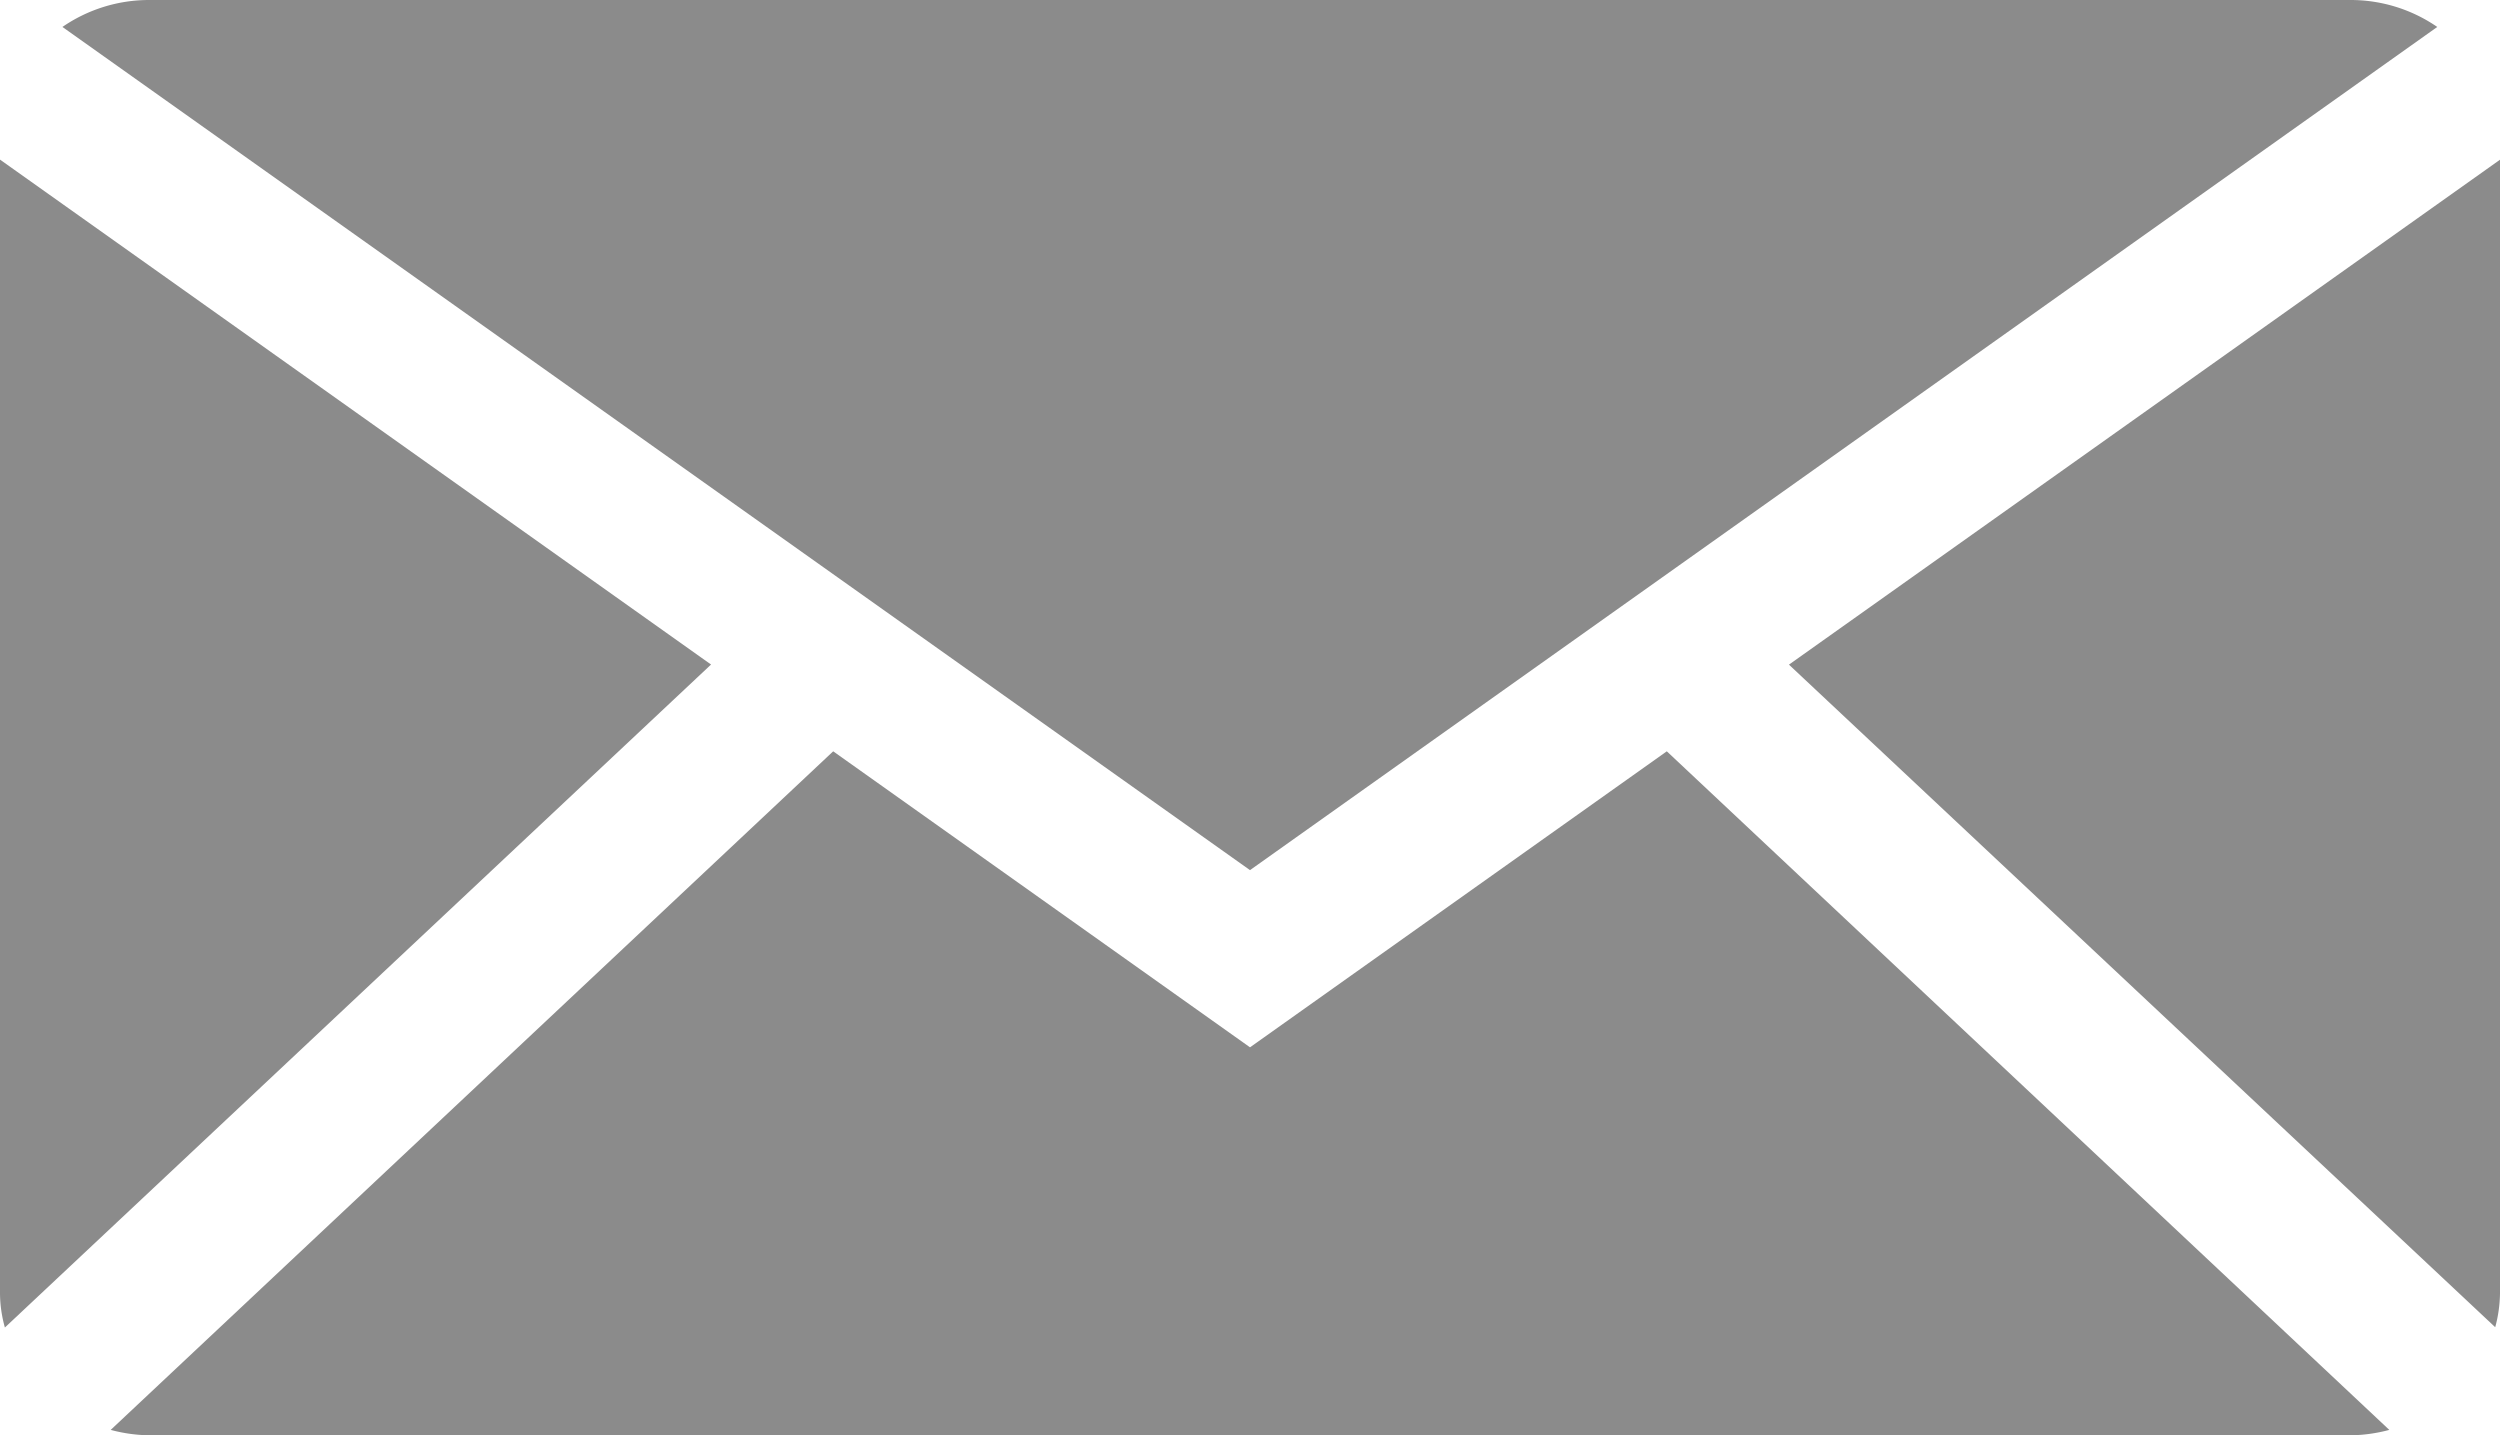
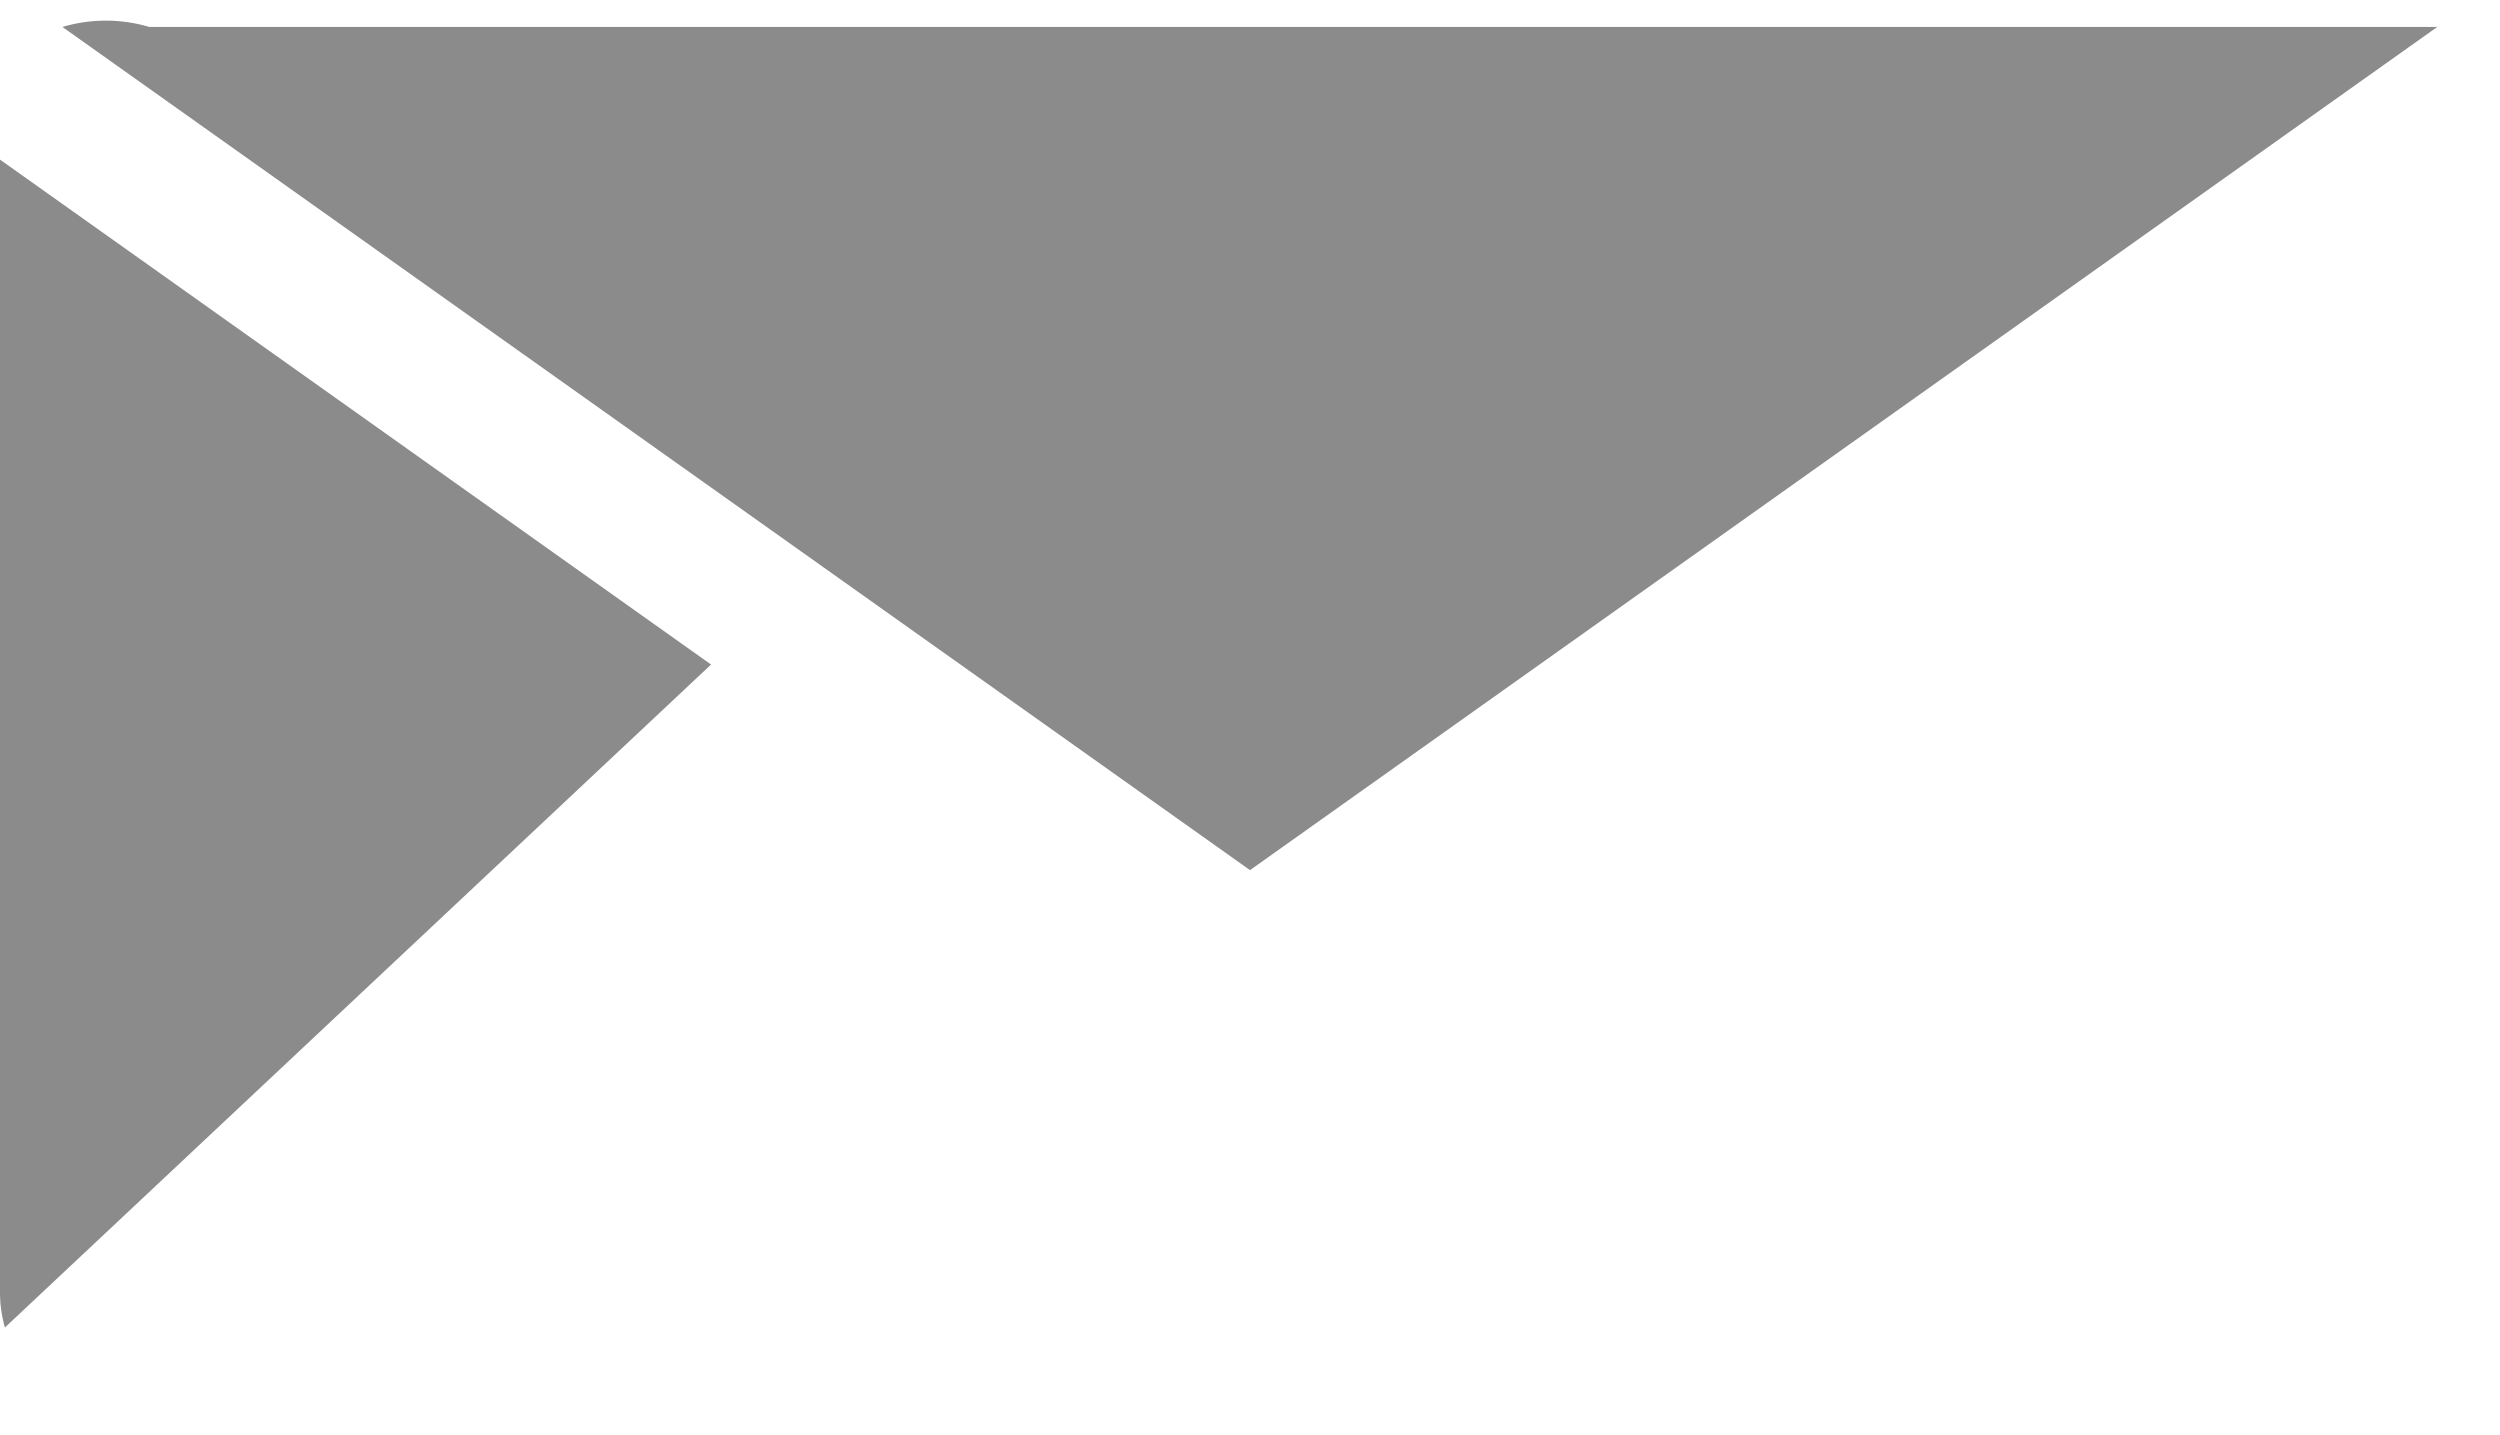
<svg xmlns="http://www.w3.org/2000/svg" width="24.028" height="13.795" viewBox="0 0 24.028 13.795">
  <defs>
    <clipPath id="clip-path">
      <rect id="Retângulo_3" data-name="Retângulo 3" width="24.028" height="13.795" transform="translate(0 0)" fill="#8b8b8b" />
    </clipPath>
  </defs>
  <g id="Grupo_42" data-name="Grupo 42" transform="translate(0 0)">
    <g id="Grupo_41" data-name="Grupo 41" clip-path="url(#clip-path)">
-       <path id="Caminho_208" data-name="Caminho 208" d="M12.014,8.363,23.425.259A1.467,1.467,0,0,0,22.594,0H1.435A1.468,1.468,0,0,0,.6.259Z" fill="#8b8b8b" />
-       <path id="Caminho_209" data-name="Caminho 209" d="M23.982,12.756a1.3,1.3,0,0,0,.046-.326V1.535L17.194,6.388Z" fill="#8b8b8b" />
-       <path id="Caminho_210" data-name="Caminho 210" d="M16.02,7.221l-4.006,2.845L8.008,7.221,1.064,13.743a1.51,1.51,0,0,0,.371.052H22.593a1.51,1.51,0,0,0,.371-.052Z" fill="#8b8b8b" />
+       <path id="Caminho_208" data-name="Caminho 208" d="M12.014,8.363,23.425.259H1.435A1.468,1.468,0,0,0,.6.259Z" fill="#8b8b8b" />
      <path id="Caminho_211" data-name="Caminho 211" d="M6.834,6.387,0,1.534v10.9a1.251,1.251,0,0,0,.047.325Z" fill="#8b8b8b" />
    </g>
  </g>
</svg>